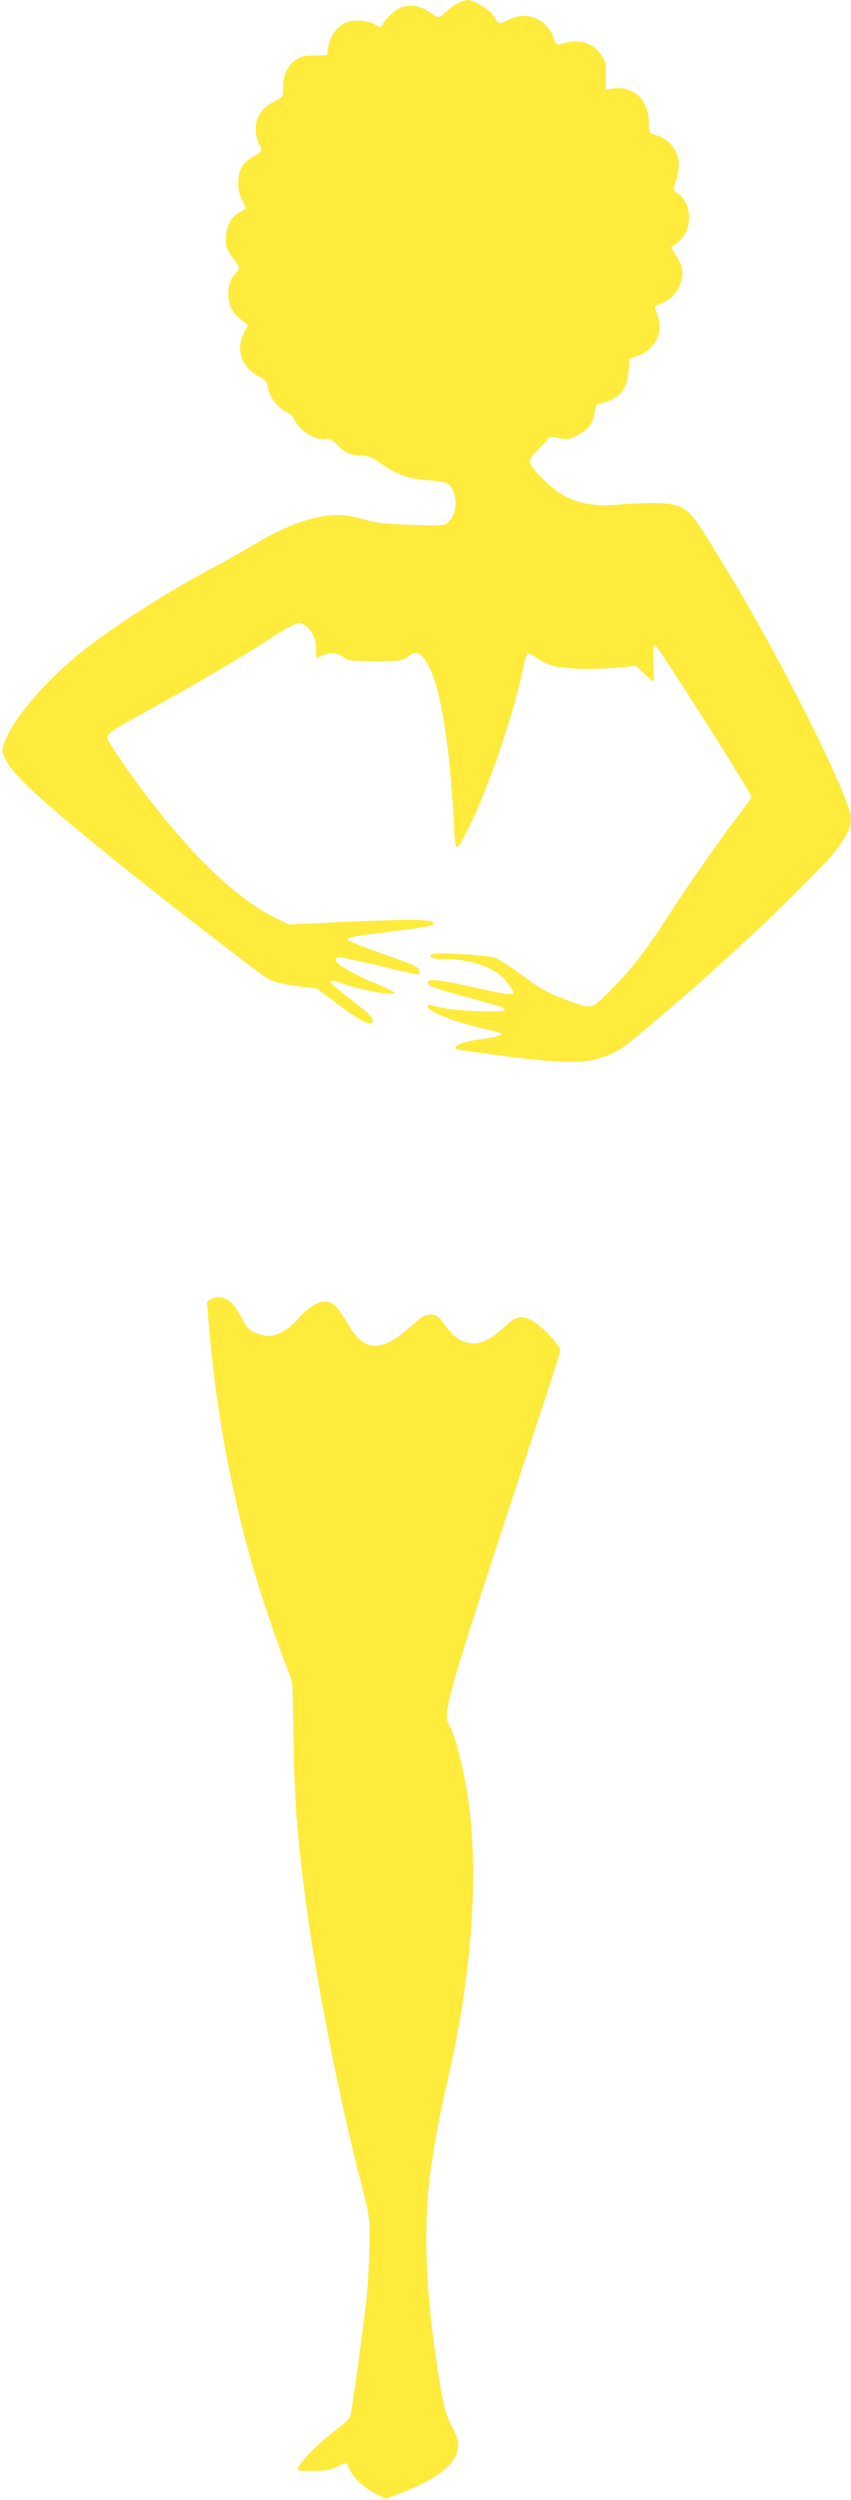
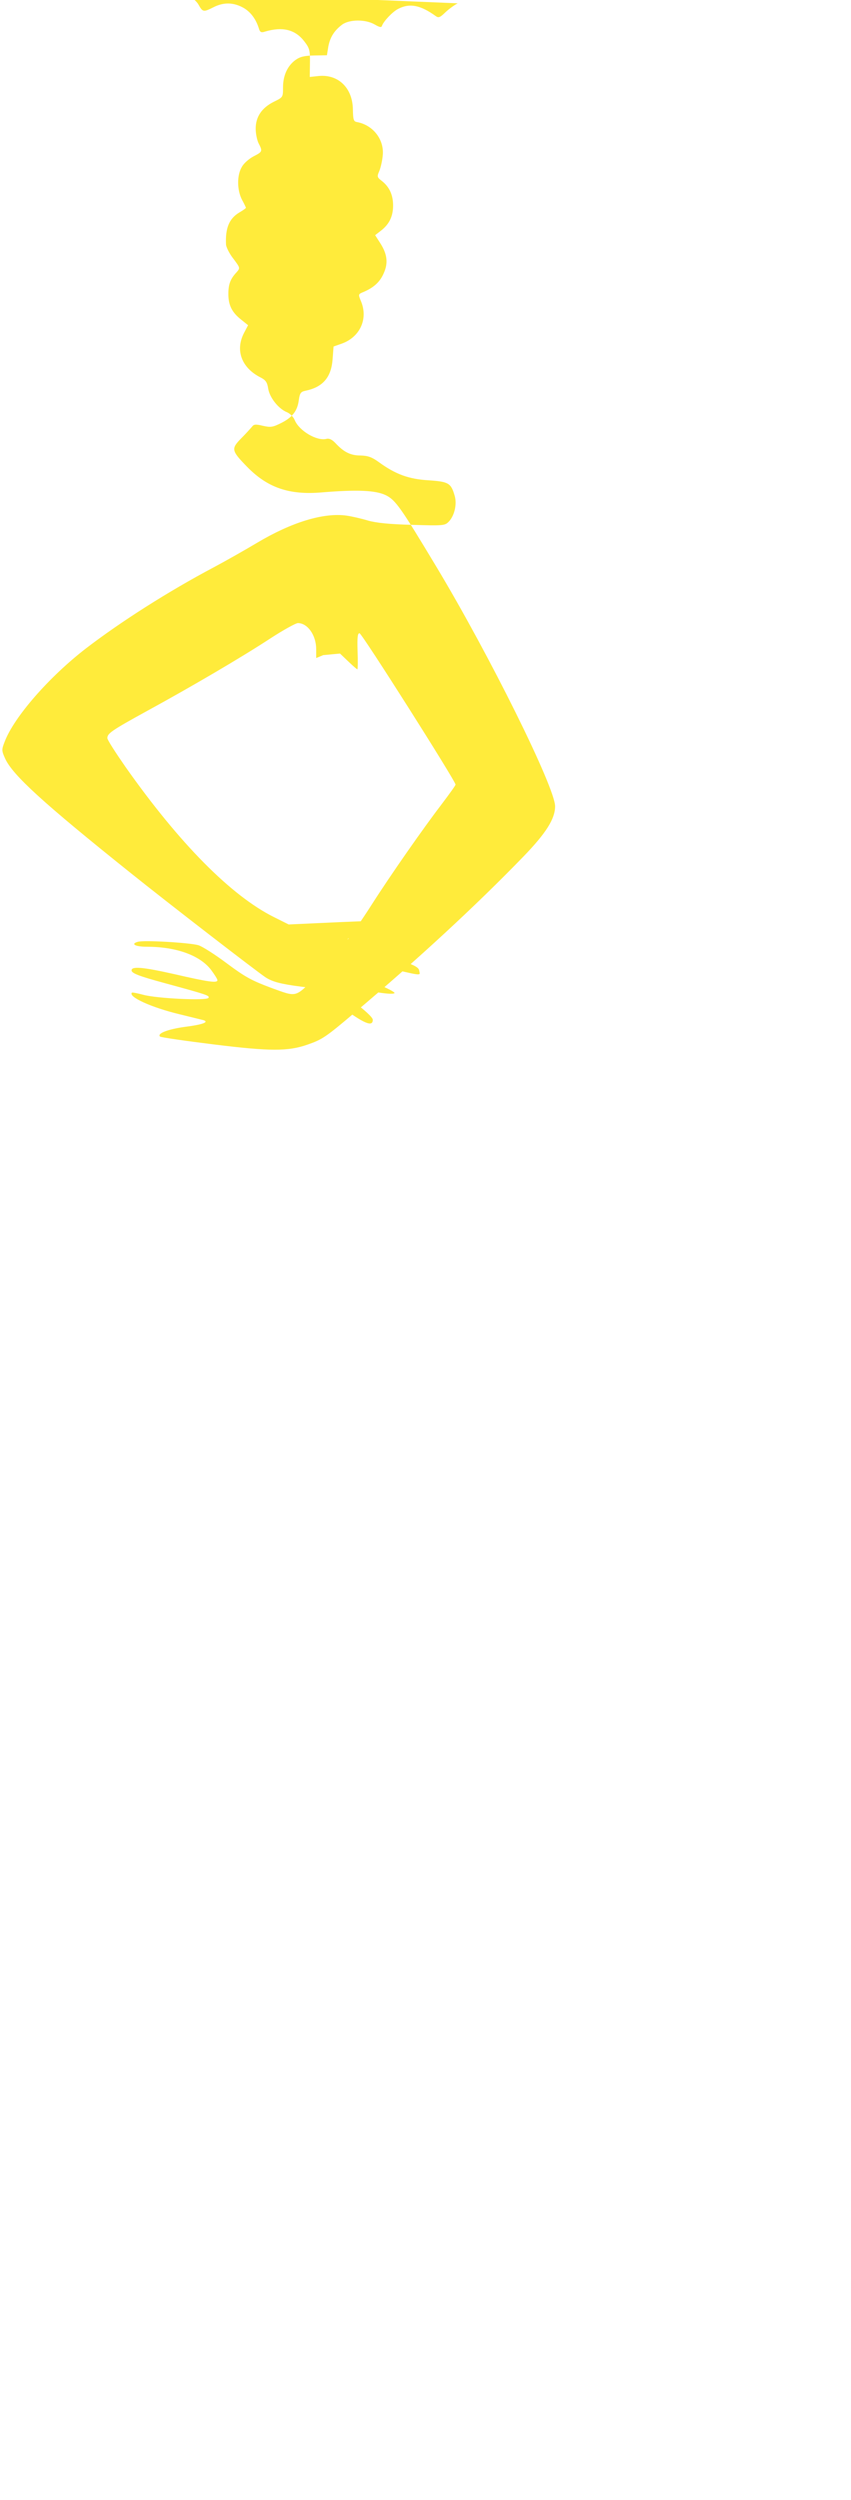
<svg xmlns="http://www.w3.org/2000/svg" version="1.0" width="436pt" height="1280pt" viewBox="0 0 436 1280" preserveAspectRatio="xMidYMid meet">
  <g transform="translate(0,1280) scale(0.1,-0.1)" fill="#ffeb3b" stroke="none">
-     <path d="M2345 12783 c-16 -8 -45 -29 -63 -46 -28 -27 -35 -30 -50 -19 -78 56 -133 67 -191 37 -29 -14 -75 -63 -84 -87 -3 -10 -12 -8 -38 7 -47 27 -129 26 -166 -1 -41 -31 -62 -65 -71 -113 l-7 -44 -65 -1 c-50 -1 -72 -6 -96 -23 -41 -30 -64 -79 -64 -141 0 -50 0 -50 -47 -73 -62 -31 -93 -77 -93 -138 0 -25 7 -59 15 -75 21 -40 20 -43 -25 -66 -23 -12 -50 -35 -60 -53 -27 -43 -26 -120 0 -170 11 -20 20 -39 20 -41 0 -2 -15 -13 -34 -24 -52 -31 -72 -80 -68 -164 1 -14 18 -48 38 -73 35 -47 35 -47 16 -69 -32 -34 -42 -62 -42 -111 0 -57 18 -94 65 -131 l36 -29 -21 -40 c-46 -89 -12 -179 86 -228 25 -13 33 -24 38 -56 7 -46 52 -103 95 -121 16 -6 35 -25 41 -41 23 -55 113 -108 162 -96 14 4 29 -3 47 -22 43 -46 77 -63 128 -63 38 -1 58 -8 94 -34 85 -62 153 -87 255 -93 103 -7 115 -14 134 -81 12 -43 -2 -102 -32 -132 -19 -19 -29 -20 -187 -15 -117 3 -184 10 -226 22 -33 10 -81 21 -108 25 -118 17 -282 -33 -460 -139 -62 -37 -161 -93 -221 -125 -234 -124 -476 -278 -656 -416 -189 -146 -368 -351 -416 -477 -16 -41 -16 -46 2 -86 38 -85 198 -230 639 -583 202 -162 648 -506 696 -538 36 -23 79 -34 179 -47 l84 -10 120 -90 c120 -89 166 -109 166 -70 0 12 -39 48 -110 102 -60 46 -110 89 -110 95 0 7 32 1 83 -17 87 -30 229 -55 248 -44 6 4 -36 26 -93 49 -115 46 -208 101 -208 122 0 20 11 19 203 -26 252 -60 229 -57 225 -30 -3 20 -26 31 -183 85 -98 34 -181 67 -183 73 -4 13 16 17 213 42 220 28 225 29 225 45 0 19 -108 20 -478 4 l-263 -12 -74 37 c-220 109 -487 379 -763 771 -50 72 -92 137 -92 146 0 24 21 39 205 140 227 124 483 274 631 371 66 43 130 78 140 78 50 0 94 -62 94 -134 l0 -45 36 15 c41 17 78 12 108 -14 15 -14 41 -17 156 -17 128 0 141 2 169 23 41 30 55 28 86 -13 74 -97 127 -391 151 -849 8 -148 7 -147 75 -14 101 201 223 557 280 820 17 83 20 85 68 50 23 -17 65 -36 94 -43 60 -15 204 -18 329 -6 l86 8 43 -41 c23 -22 44 -40 46 -40 2 0 3 42 1 93 -2 71 0 92 10 92 12 0 492 -757 492 -775 0 -4 -31 -47 -68 -96 -95 -124 -263 -364 -362 -519 -103 -161 -186 -268 -281 -364 -114 -114 -99 -110 -235 -61 -99 37 -132 55 -226 125 -60 45 -126 87 -146 93 -47 13 -282 27 -311 17 -37 -11 -12 -25 47 -25 151 0 272 -44 329 -118 18 -24 33 -48 33 -53 0 -16 -44 -10 -222 31 -160 36 -218 41 -218 19 0 -15 40 -30 169 -65 220 -60 232 -64 225 -76 -10 -15 -265 -3 -334 16 -30 8 -56 13 -58 11 -21 -21 100 -76 241 -110 61 -15 118 -29 126 -31 30 -10 -7 -23 -94 -34 -88 -12 -146 -34 -129 -50 5 -4 128 -22 274 -40 291 -36 382 -36 482 -1 74 26 92 37 238 161 326 275 625 551 868 802 116 120 162 193 162 257 0 96 -335 772 -608 1226 -183 304 -209 342 -260 367 -53 25 -146 29 -328 14 -165 -14 -276 23 -381 130 -82 84 -84 93 -31 147 24 24 48 51 55 59 9 13 19 14 56 5 40 -9 51 -7 93 14 58 29 84 62 91 118 5 35 10 42 32 47 90 18 134 68 141 161 l5 66 40 14 c95 33 139 127 100 219 -14 34 -14 35 13 46 54 23 85 52 104 96 24 53 18 99 -19 156 l-25 39 31 24 c42 33 61 73 61 128 0 54 -19 95 -57 125 -26 20 -26 23 -13 53 7 18 15 53 17 79 8 81 -50 155 -132 170 -17 3 -20 11 -21 64 -1 110 -74 181 -174 172 l-47 -5 1 72 c1 64 -2 75 -28 109 -47 62 -112 78 -203 51 -17 -6 -24 -3 -29 11 -15 51 -42 88 -79 110 -51 29 -102 31 -155 4 -52 -26 -55 -26 -78 15 -21 35 -104 85 -139 85 -10 -1 -31 -8 -48 -17z" />
-     <path d="M1083 6150 c-13 -5 -23 -13 -23 -18 0 -4 7 -82 15 -173 53 -565 169 -1085 355 -1589 l68 -185 6 -300 c5 -297 17 -460 56 -770 56 -440 173 -1038 292 -1500 40 -153 42 -166 41 -305 -1 -80 -8 -212 -17 -295 -18 -159 -73 -558 -82 -588 -3 -9 -38 -41 -77 -71 -74 -55 -165 -145 -186 -184 -12 -22 -11 -22 72 -22 63 0 92 5 122 20 50 26 50 26 65 -10 18 -44 81 -102 138 -129 l50 -24 95 37 c169 66 263 142 274 224 4 31 -2 52 -31 108 -29 56 -41 96 -61 214 -75 447 -90 813 -47 1110 26 173 47 284 91 475 122 534 157 1060 95 1445 -20 124 -60 284 -84 331 -46 89 -67 16 521 1804 21 66 39 126 39 133 0 25 -102 131 -147 153 -56 27 -82 20 -141 -37 -62 -59 -122 -88 -171 -81 -52 7 -86 31 -132 94 -34 46 -44 53 -73 53 -28 0 -47 -12 -101 -61 -146 -132 -237 -132 -316 2 -54 92 -76 117 -108 124 -42 9 -101 -24 -152 -85 -44 -52 -108 -90 -152 -90 -15 0 -45 7 -67 16 -32 13 -46 27 -65 65 -53 104 -99 134 -162 109z" />
+     <path d="M2345 12783 c-16 -8 -45 -29 -63 -46 -28 -27 -35 -30 -50 -19 -78 56 -133 67 -191 37 -29 -14 -75 -63 -84 -87 -3 -10 -12 -8 -38 7 -47 27 -129 26 -166 -1 -41 -31 -62 -65 -71 -113 l-7 -44 -65 -1 c-50 -1 -72 -6 -96 -23 -41 -30 -64 -79 -64 -141 0 -50 0 -50 -47 -73 -62 -31 -93 -77 -93 -138 0 -25 7 -59 15 -75 21 -40 20 -43 -25 -66 -23 -12 -50 -35 -60 -53 -27 -43 -26 -120 0 -170 11 -20 20 -39 20 -41 0 -2 -15 -13 -34 -24 -52 -31 -72 -80 -68 -164 1 -14 18 -48 38 -73 35 -47 35 -47 16 -69 -32 -34 -42 -62 -42 -111 0 -57 18 -94 65 -131 l36 -29 -21 -40 c-46 -89 -12 -179 86 -228 25 -13 33 -24 38 -56 7 -46 52 -103 95 -121 16 -6 35 -25 41 -41 23 -55 113 -108 162 -96 14 4 29 -3 47 -22 43 -46 77 -63 128 -63 38 -1 58 -8 94 -34 85 -62 153 -87 255 -93 103 -7 115 -14 134 -81 12 -43 -2 -102 -32 -132 -19 -19 -29 -20 -187 -15 -117 3 -184 10 -226 22 -33 10 -81 21 -108 25 -118 17 -282 -33 -460 -139 -62 -37 -161 -93 -221 -125 -234 -124 -476 -278 -656 -416 -189 -146 -368 -351 -416 -477 -16 -41 -16 -46 2 -86 38 -85 198 -230 639 -583 202 -162 648 -506 696 -538 36 -23 79 -34 179 -47 l84 -10 120 -90 c120 -89 166 -109 166 -70 0 12 -39 48 -110 102 -60 46 -110 89 -110 95 0 7 32 1 83 -17 87 -30 229 -55 248 -44 6 4 -36 26 -93 49 -115 46 -208 101 -208 122 0 20 11 19 203 -26 252 -60 229 -57 225 -30 -3 20 -26 31 -183 85 -98 34 -181 67 -183 73 -4 13 16 17 213 42 220 28 225 29 225 45 0 19 -108 20 -478 4 l-263 -12 -74 37 c-220 109 -487 379 -763 771 -50 72 -92 137 -92 146 0 24 21 39 205 140 227 124 483 274 631 371 66 43 130 78 140 78 50 0 94 -62 94 -134 l0 -45 36 15 l86 8 43 -41 c23 -22 44 -40 46 -40 2 0 3 42 1 93 -2 71 0 92 10 92 12 0 492 -757 492 -775 0 -4 -31 -47 -68 -96 -95 -124 -263 -364 -362 -519 -103 -161 -186 -268 -281 -364 -114 -114 -99 -110 -235 -61 -99 37 -132 55 -226 125 -60 45 -126 87 -146 93 -47 13 -282 27 -311 17 -37 -11 -12 -25 47 -25 151 0 272 -44 329 -118 18 -24 33 -48 33 -53 0 -16 -44 -10 -222 31 -160 36 -218 41 -218 19 0 -15 40 -30 169 -65 220 -60 232 -64 225 -76 -10 -15 -265 -3 -334 16 -30 8 -56 13 -58 11 -21 -21 100 -76 241 -110 61 -15 118 -29 126 -31 30 -10 -7 -23 -94 -34 -88 -12 -146 -34 -129 -50 5 -4 128 -22 274 -40 291 -36 382 -36 482 -1 74 26 92 37 238 161 326 275 625 551 868 802 116 120 162 193 162 257 0 96 -335 772 -608 1226 -183 304 -209 342 -260 367 -53 25 -146 29 -328 14 -165 -14 -276 23 -381 130 -82 84 -84 93 -31 147 24 24 48 51 55 59 9 13 19 14 56 5 40 -9 51 -7 93 14 58 29 84 62 91 118 5 35 10 42 32 47 90 18 134 68 141 161 l5 66 40 14 c95 33 139 127 100 219 -14 34 -14 35 13 46 54 23 85 52 104 96 24 53 18 99 -19 156 l-25 39 31 24 c42 33 61 73 61 128 0 54 -19 95 -57 125 -26 20 -26 23 -13 53 7 18 15 53 17 79 8 81 -50 155 -132 170 -17 3 -20 11 -21 64 -1 110 -74 181 -174 172 l-47 -5 1 72 c1 64 -2 75 -28 109 -47 62 -112 78 -203 51 -17 -6 -24 -3 -29 11 -15 51 -42 88 -79 110 -51 29 -102 31 -155 4 -52 -26 -55 -26 -78 15 -21 35 -104 85 -139 85 -10 -1 -31 -8 -48 -17z" />
  </g>
</svg>